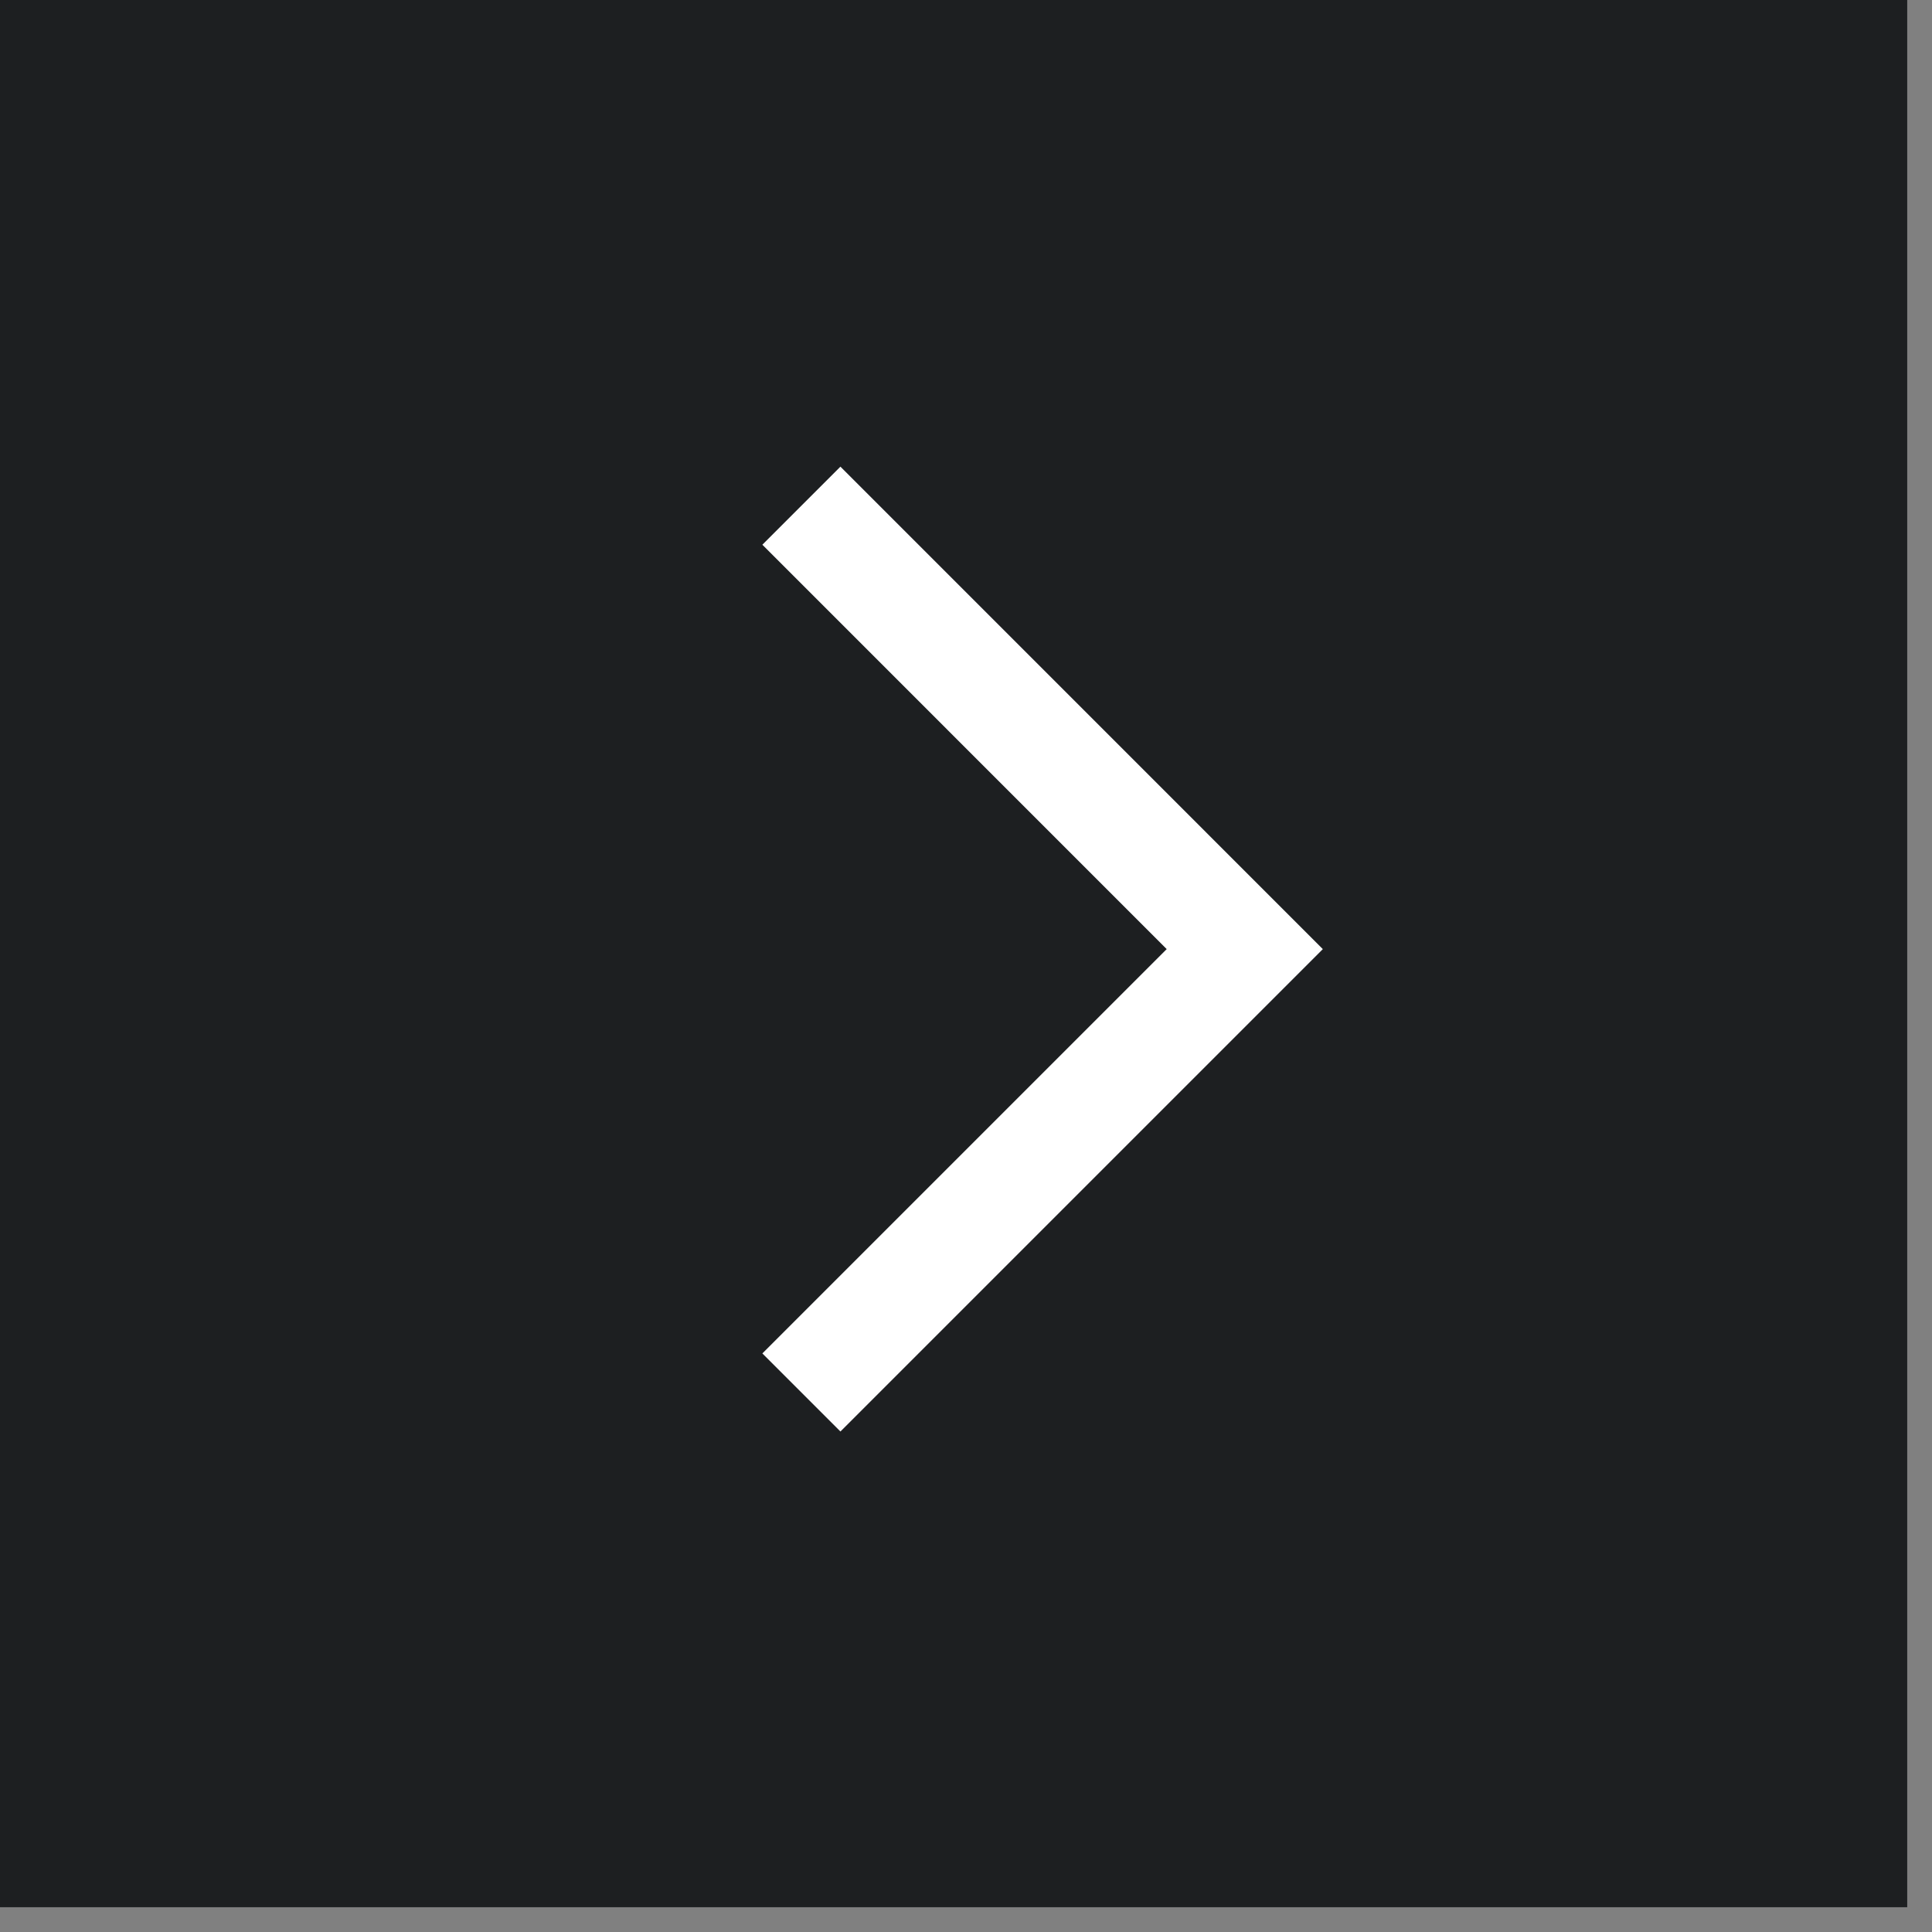
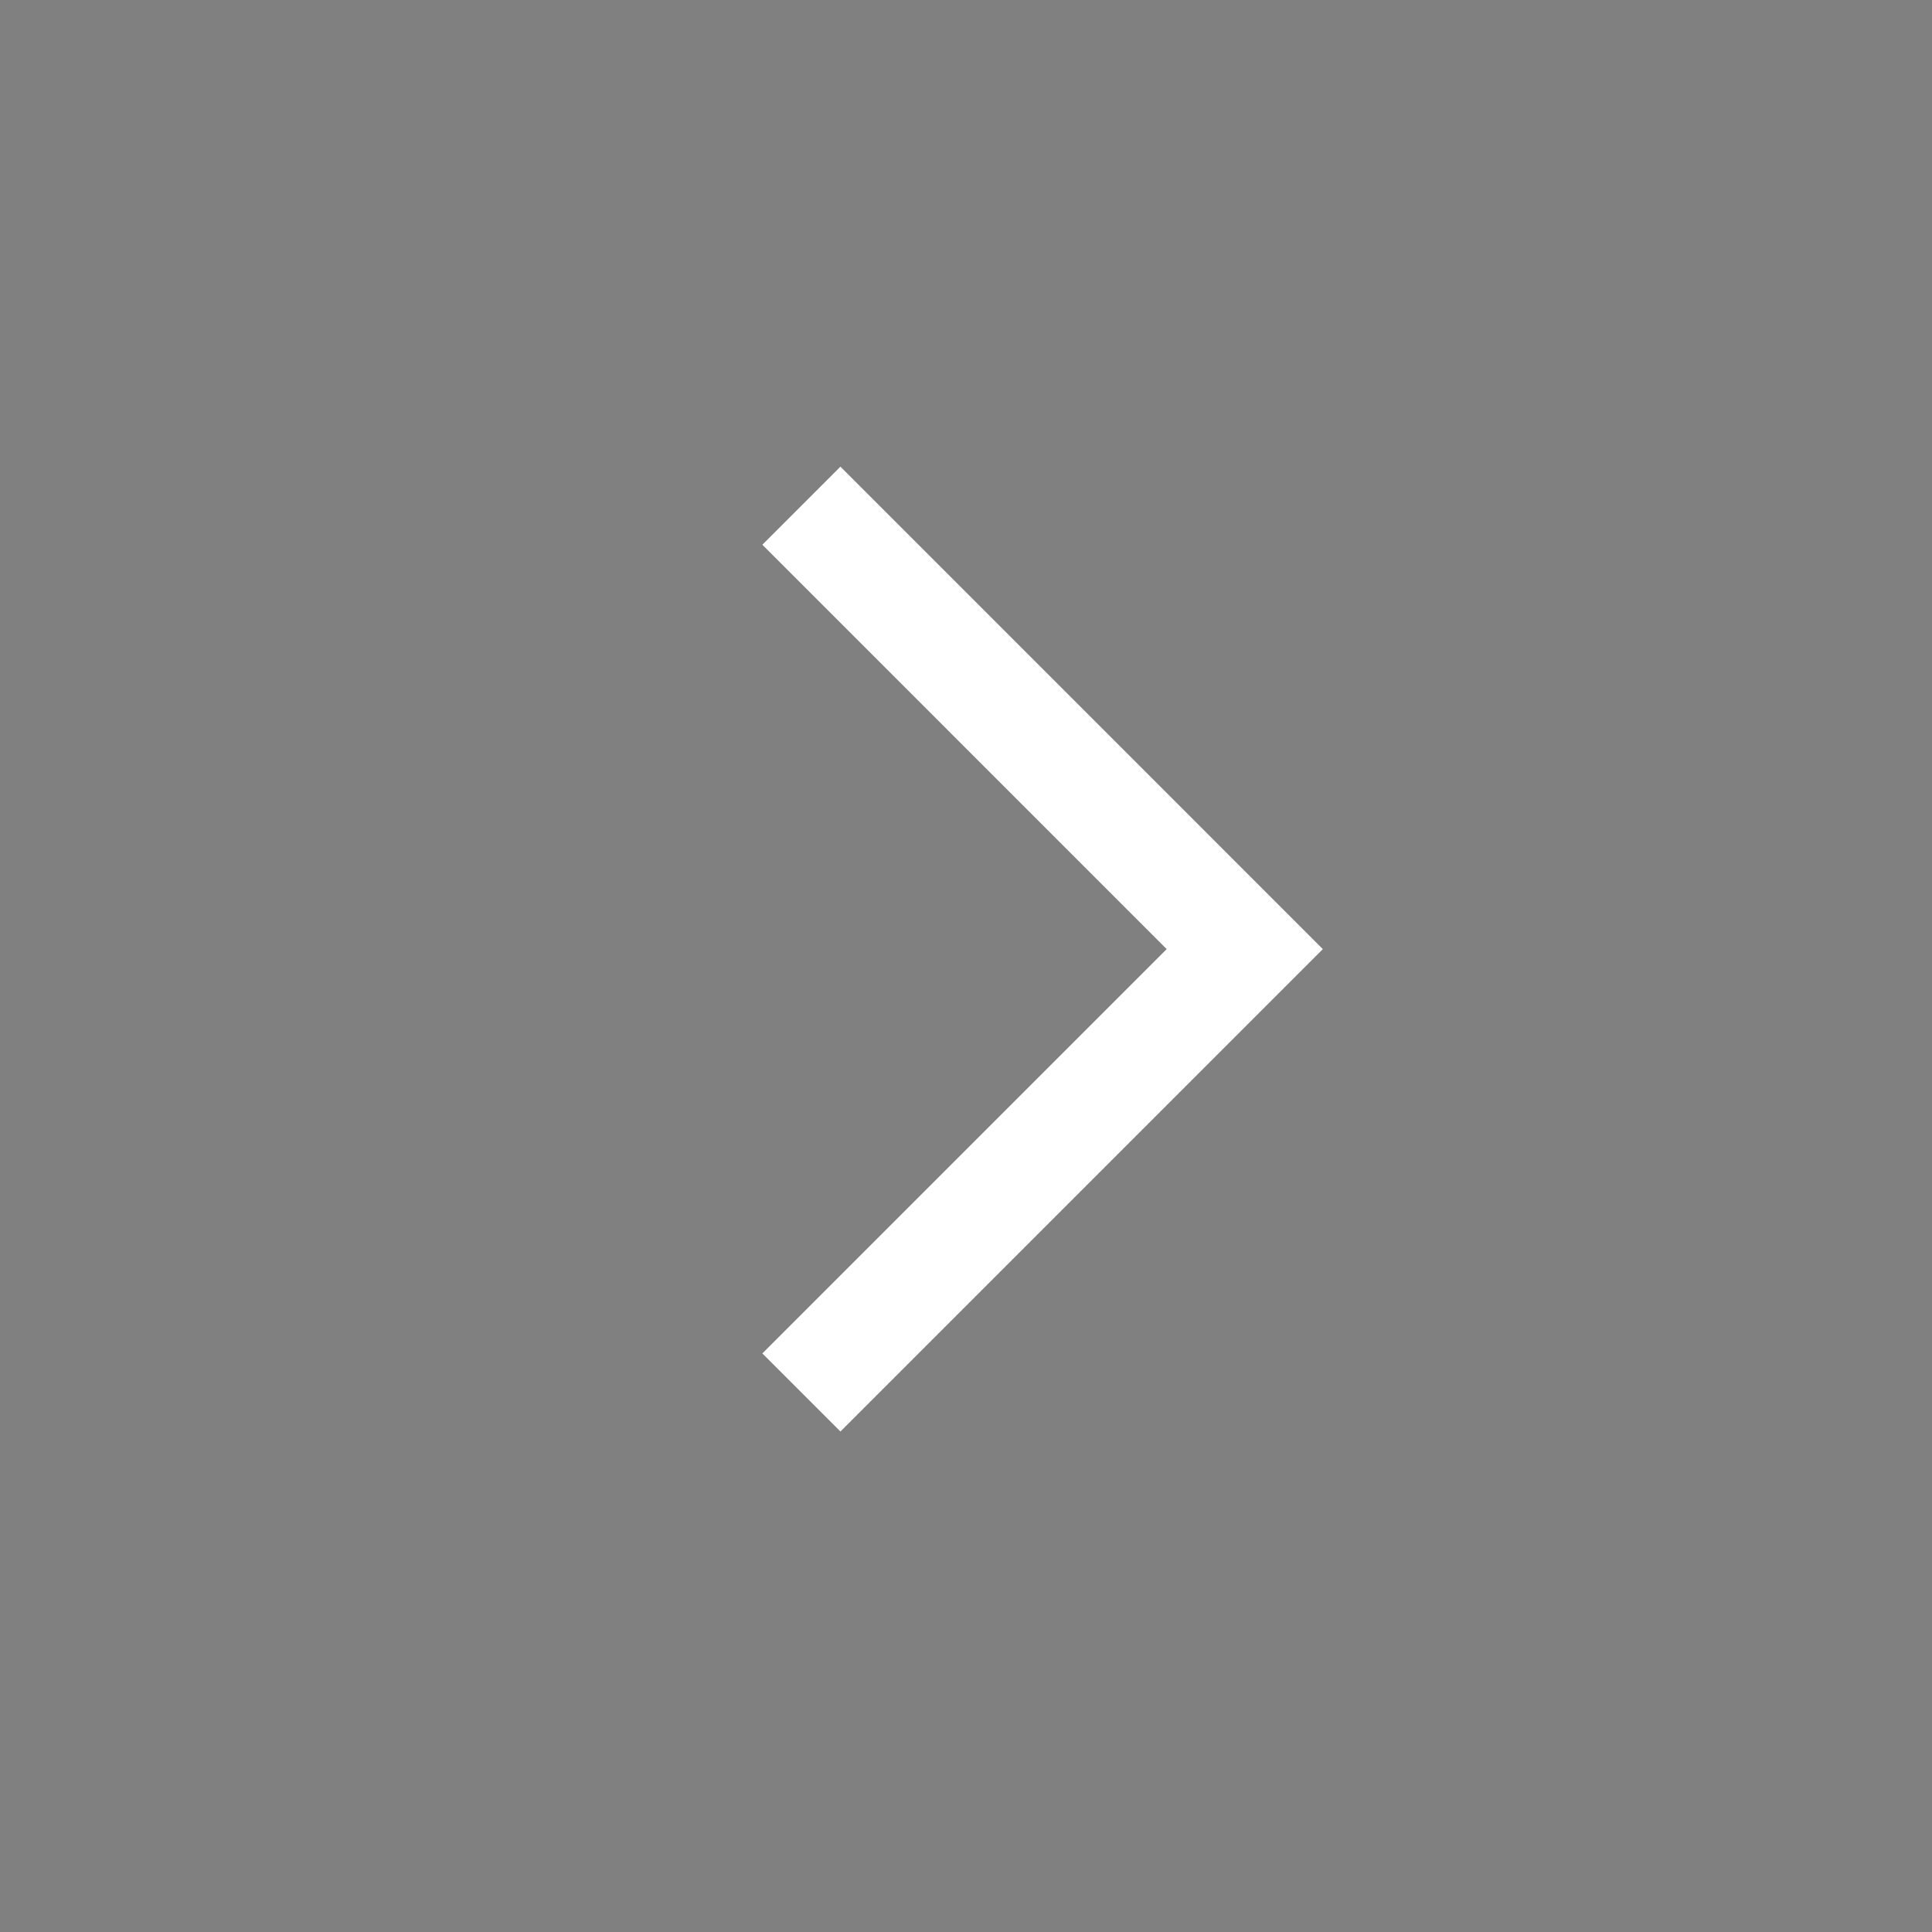
<svg xmlns="http://www.w3.org/2000/svg" width="35" height="35" viewBox="0 0 35 35" fill="none">
  <rect x="0" y="0" width="35" height="35" fill="#808080" stroke="none" />
-   <rect x="34.551" y="34.551" width="34.551" height="34.551" transform="rotate(180 34.551 34.551)" fill="#1D1F21" />
  <path d="M14.518 9.161L22.55 17.194L18.534 21.21L14.518 25.226" stroke="white" stroke-width="2" />
</svg>